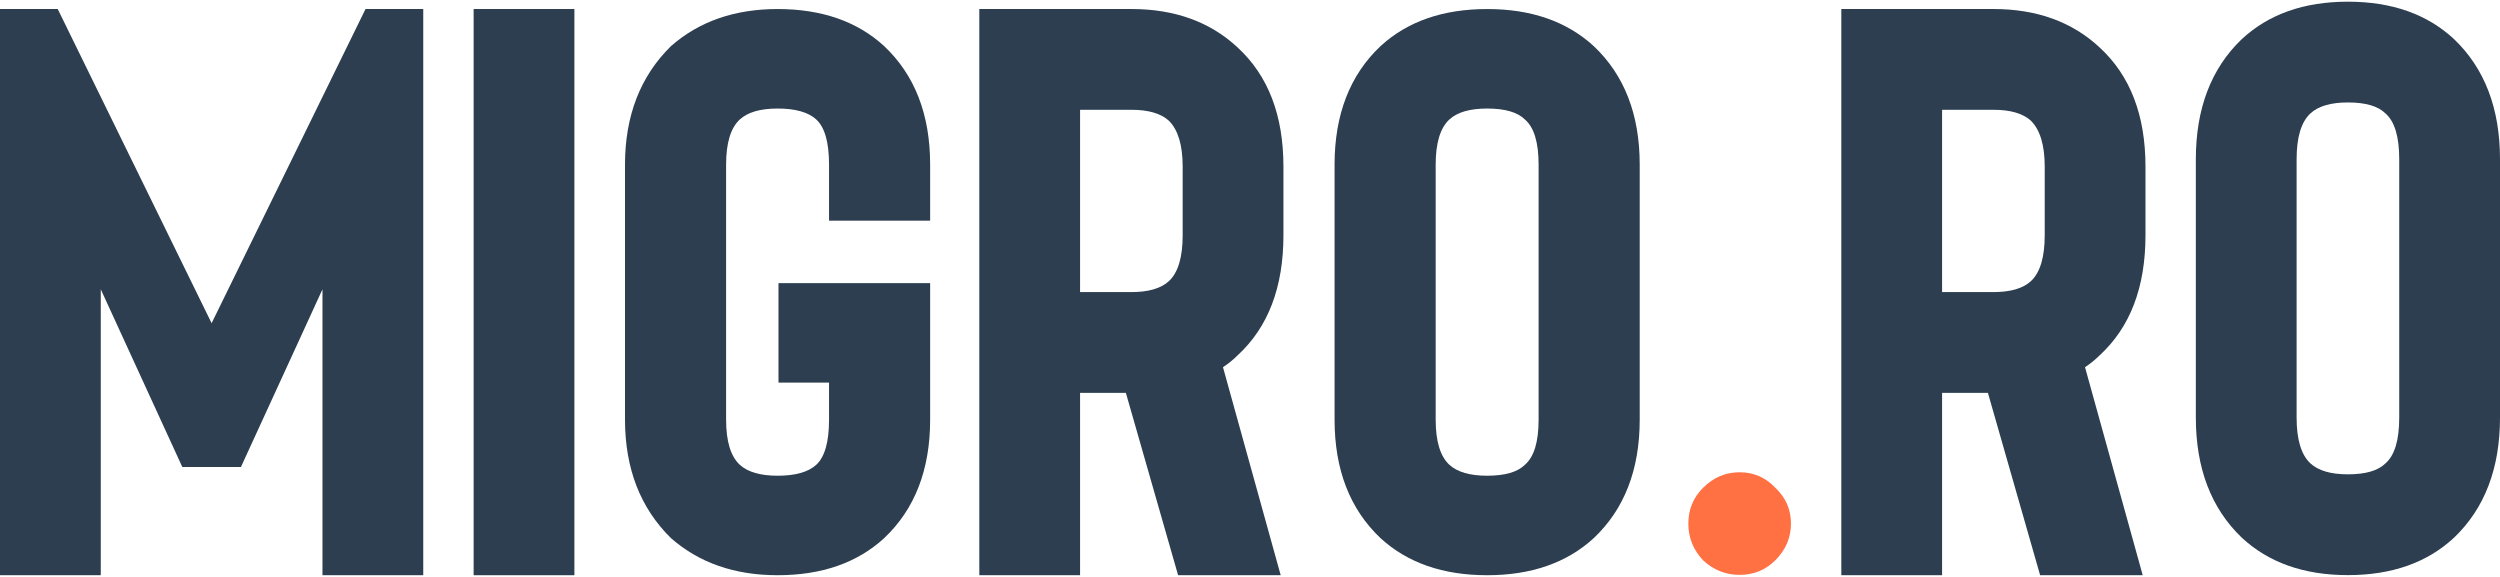
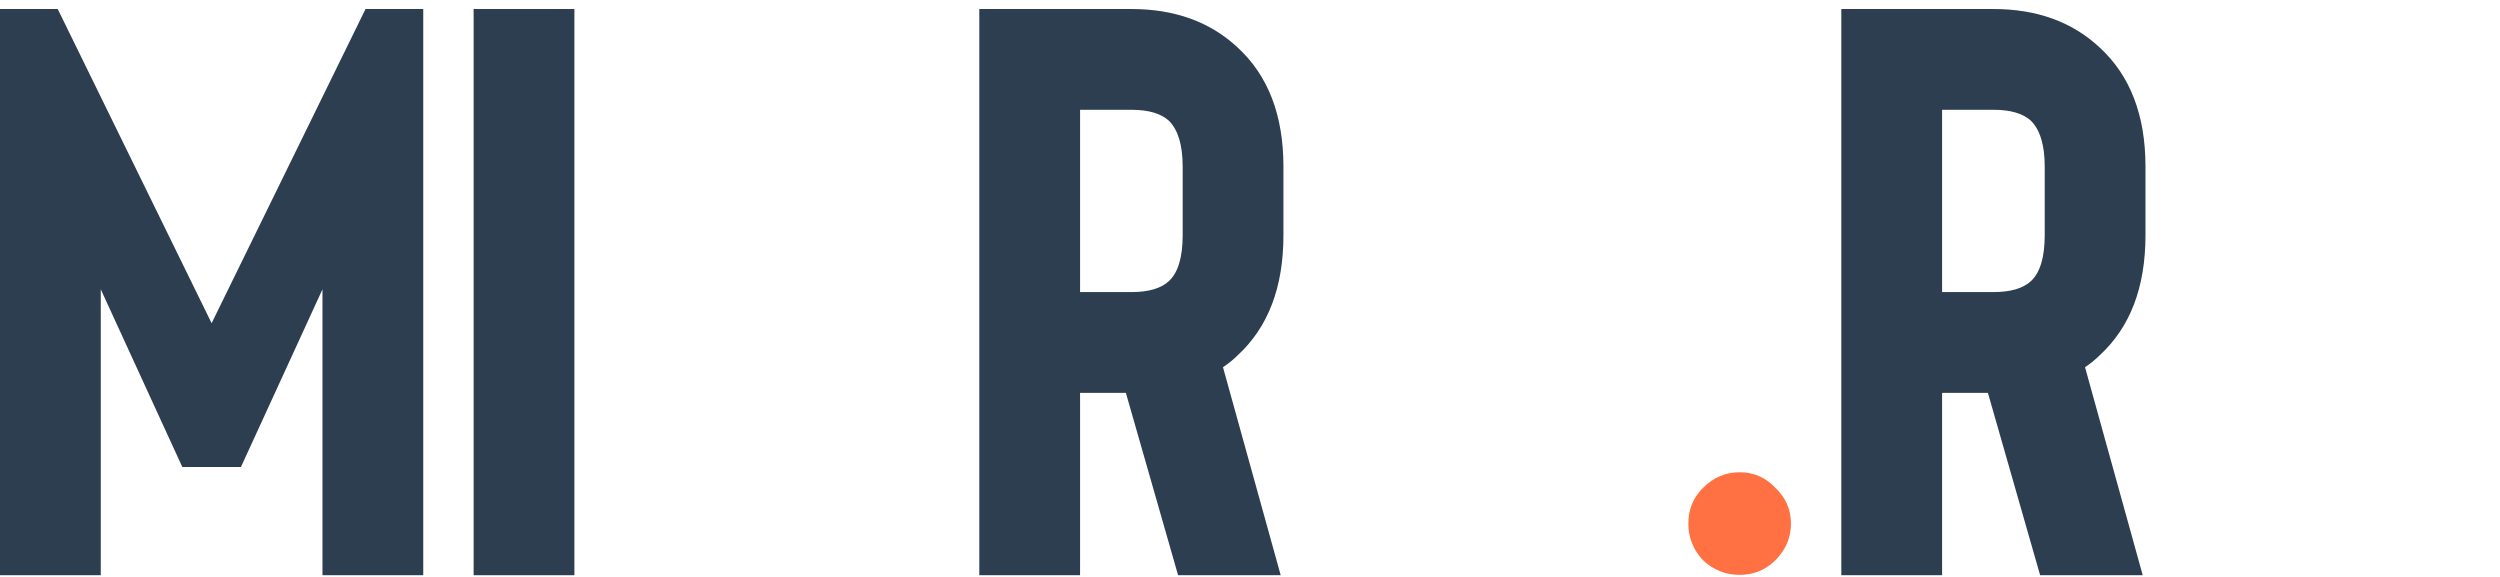
<svg xmlns="http://www.w3.org/2000/svg" width="104" height="24" viewBox="0 0 104 24" fill="none">
-   <path d="M97.674 23.925C99.503 23.925 100.976 23.404 102.094 22.362C103.365 21.142 104 19.478 104 17.37V6.625C104 4.517 103.365 2.852 102.094 1.633C100.976 0.591 99.503 0.07 97.674 0.07C95.844 0.07 94.371 0.591 93.253 1.633C91.982 2.852 91.347 4.517 91.347 6.625V17.37C91.347 19.478 91.982 21.142 93.253 22.362C94.371 23.404 95.844 23.925 97.674 23.925ZM97.674 4.262C98.41 4.262 98.931 4.415 99.236 4.72C99.617 5.05 99.808 5.685 99.808 6.625V17.37C99.808 18.31 99.617 18.945 99.236 19.275C98.931 19.58 98.41 19.732 97.674 19.732C96.962 19.732 96.441 19.58 96.111 19.275C95.73 18.919 95.539 18.284 95.539 17.37V6.625C95.539 5.711 95.73 5.075 96.111 4.72C96.441 4.415 96.962 4.262 97.674 4.262Z" fill="#2C3E50" />
  <path d="M89.137 23.929H84.869L82.697 16.343H80.791V23.929H76.599V0.375H82.925C84.729 0.375 86.203 0.909 87.346 1.976C88.617 3.144 89.252 4.796 89.252 6.93V9.788C89.252 11.948 88.617 13.612 87.346 14.781C87.168 14.959 86.965 15.124 86.737 15.276L89.137 23.929ZM85.06 6.93C85.06 6.041 84.869 5.406 84.488 5.024C84.158 4.72 83.637 4.567 82.925 4.567H80.791V12.151H82.925C83.637 12.151 84.158 11.999 84.488 11.694C84.869 11.338 85.06 10.703 85.06 9.788V6.93Z" fill="#2C3E50" />
  <path d="M74.504 21.781C74.504 21.196 74.288 20.701 73.856 20.294C73.449 19.862 72.954 19.646 72.37 19.646C71.785 19.646 71.277 19.862 70.845 20.294C70.439 20.701 70.235 21.196 70.235 21.781C70.235 22.365 70.439 22.873 70.845 23.305C71.277 23.712 71.785 23.915 72.37 23.915C72.954 23.915 73.449 23.712 73.856 23.305C74.288 22.873 74.504 22.365 74.504 21.781Z" fill="#FF7043" />
-   <path d="M61.865 23.929C63.7 23.929 65.178 23.415 66.3 22.386C67.574 21.182 68.212 19.539 68.212 17.457V6.848C68.212 4.766 67.574 3.123 66.3 1.919C65.178 0.89 63.7 0.376 61.865 0.376C60.029 0.376 58.551 0.89 57.429 1.919C56.155 3.123 55.518 4.766 55.518 6.848V17.457C55.518 19.539 56.155 21.182 57.429 22.386C58.551 23.415 60.029 23.929 61.865 23.929ZM61.865 4.515C62.604 4.515 63.126 4.666 63.432 4.967C63.815 5.293 64.006 5.92 64.006 6.848V17.457C64.006 18.385 63.815 19.012 63.432 19.338C63.126 19.639 62.604 19.79 61.865 19.79C61.151 19.79 60.628 19.639 60.297 19.338C59.915 18.987 59.724 18.36 59.724 17.457V6.848C59.724 5.945 59.915 5.318 60.297 4.967C60.628 4.666 61.151 4.515 61.865 4.515Z" fill="#2C3E50" />
  <path d="M53.277 23.929H49.009L46.836 16.343H44.931V23.929H40.739V0.375H47.065C48.869 0.375 50.343 0.909 51.486 1.976C52.756 3.144 53.391 4.796 53.391 6.93V9.788C53.391 11.948 52.756 13.612 51.486 14.781C51.308 14.959 51.105 15.124 50.876 15.276L53.277 23.929ZM49.199 6.93C49.199 6.041 49.009 5.406 48.628 5.024C48.297 4.72 47.776 4.567 47.065 4.567H44.931V12.151H47.065C47.776 12.151 48.297 11.999 48.628 11.694C49.009 11.338 49.199 10.703 49.199 9.788V6.93Z" fill="#2C3E50" />
-   <path d="M32.347 23.929C34.182 23.929 35.661 23.415 36.782 22.386C38.057 21.182 38.694 19.539 38.694 17.457V11.777H32.385V15.917H34.488V17.457C34.488 18.385 34.31 19.012 33.953 19.338C33.622 19.639 33.086 19.79 32.347 19.79C31.633 19.79 31.111 19.639 30.779 19.338C30.397 18.987 30.206 18.36 30.206 17.457V6.848C30.206 5.945 30.397 5.318 30.779 4.967C31.111 4.666 31.633 4.515 32.347 4.515C33.086 4.515 33.622 4.666 33.953 4.967C34.31 5.293 34.488 5.92 34.488 6.848V9.181H38.694V6.848C38.694 4.766 38.057 3.123 36.782 1.919C35.661 0.89 34.182 0.376 32.347 0.376C30.563 0.376 29.084 0.89 27.912 1.919C26.637 3.173 26 4.816 26 6.848V17.457C26 19.489 26.637 21.132 27.912 22.386C29.084 23.415 30.563 23.929 32.347 23.929Z" fill="#2C3E50" />
  <path d="M23.895 23.929V0.375H19.703V23.929H23.895Z" fill="#2C3E50" />
  <path d="M15.206 0.375H17.607V23.929H13.415V12.035L10.023 19.427H7.584L4.192 12.035V23.929H0V0.375H2.401L8.803 13.445L15.206 0.375Z" fill="#2C3E50" />
</svg>